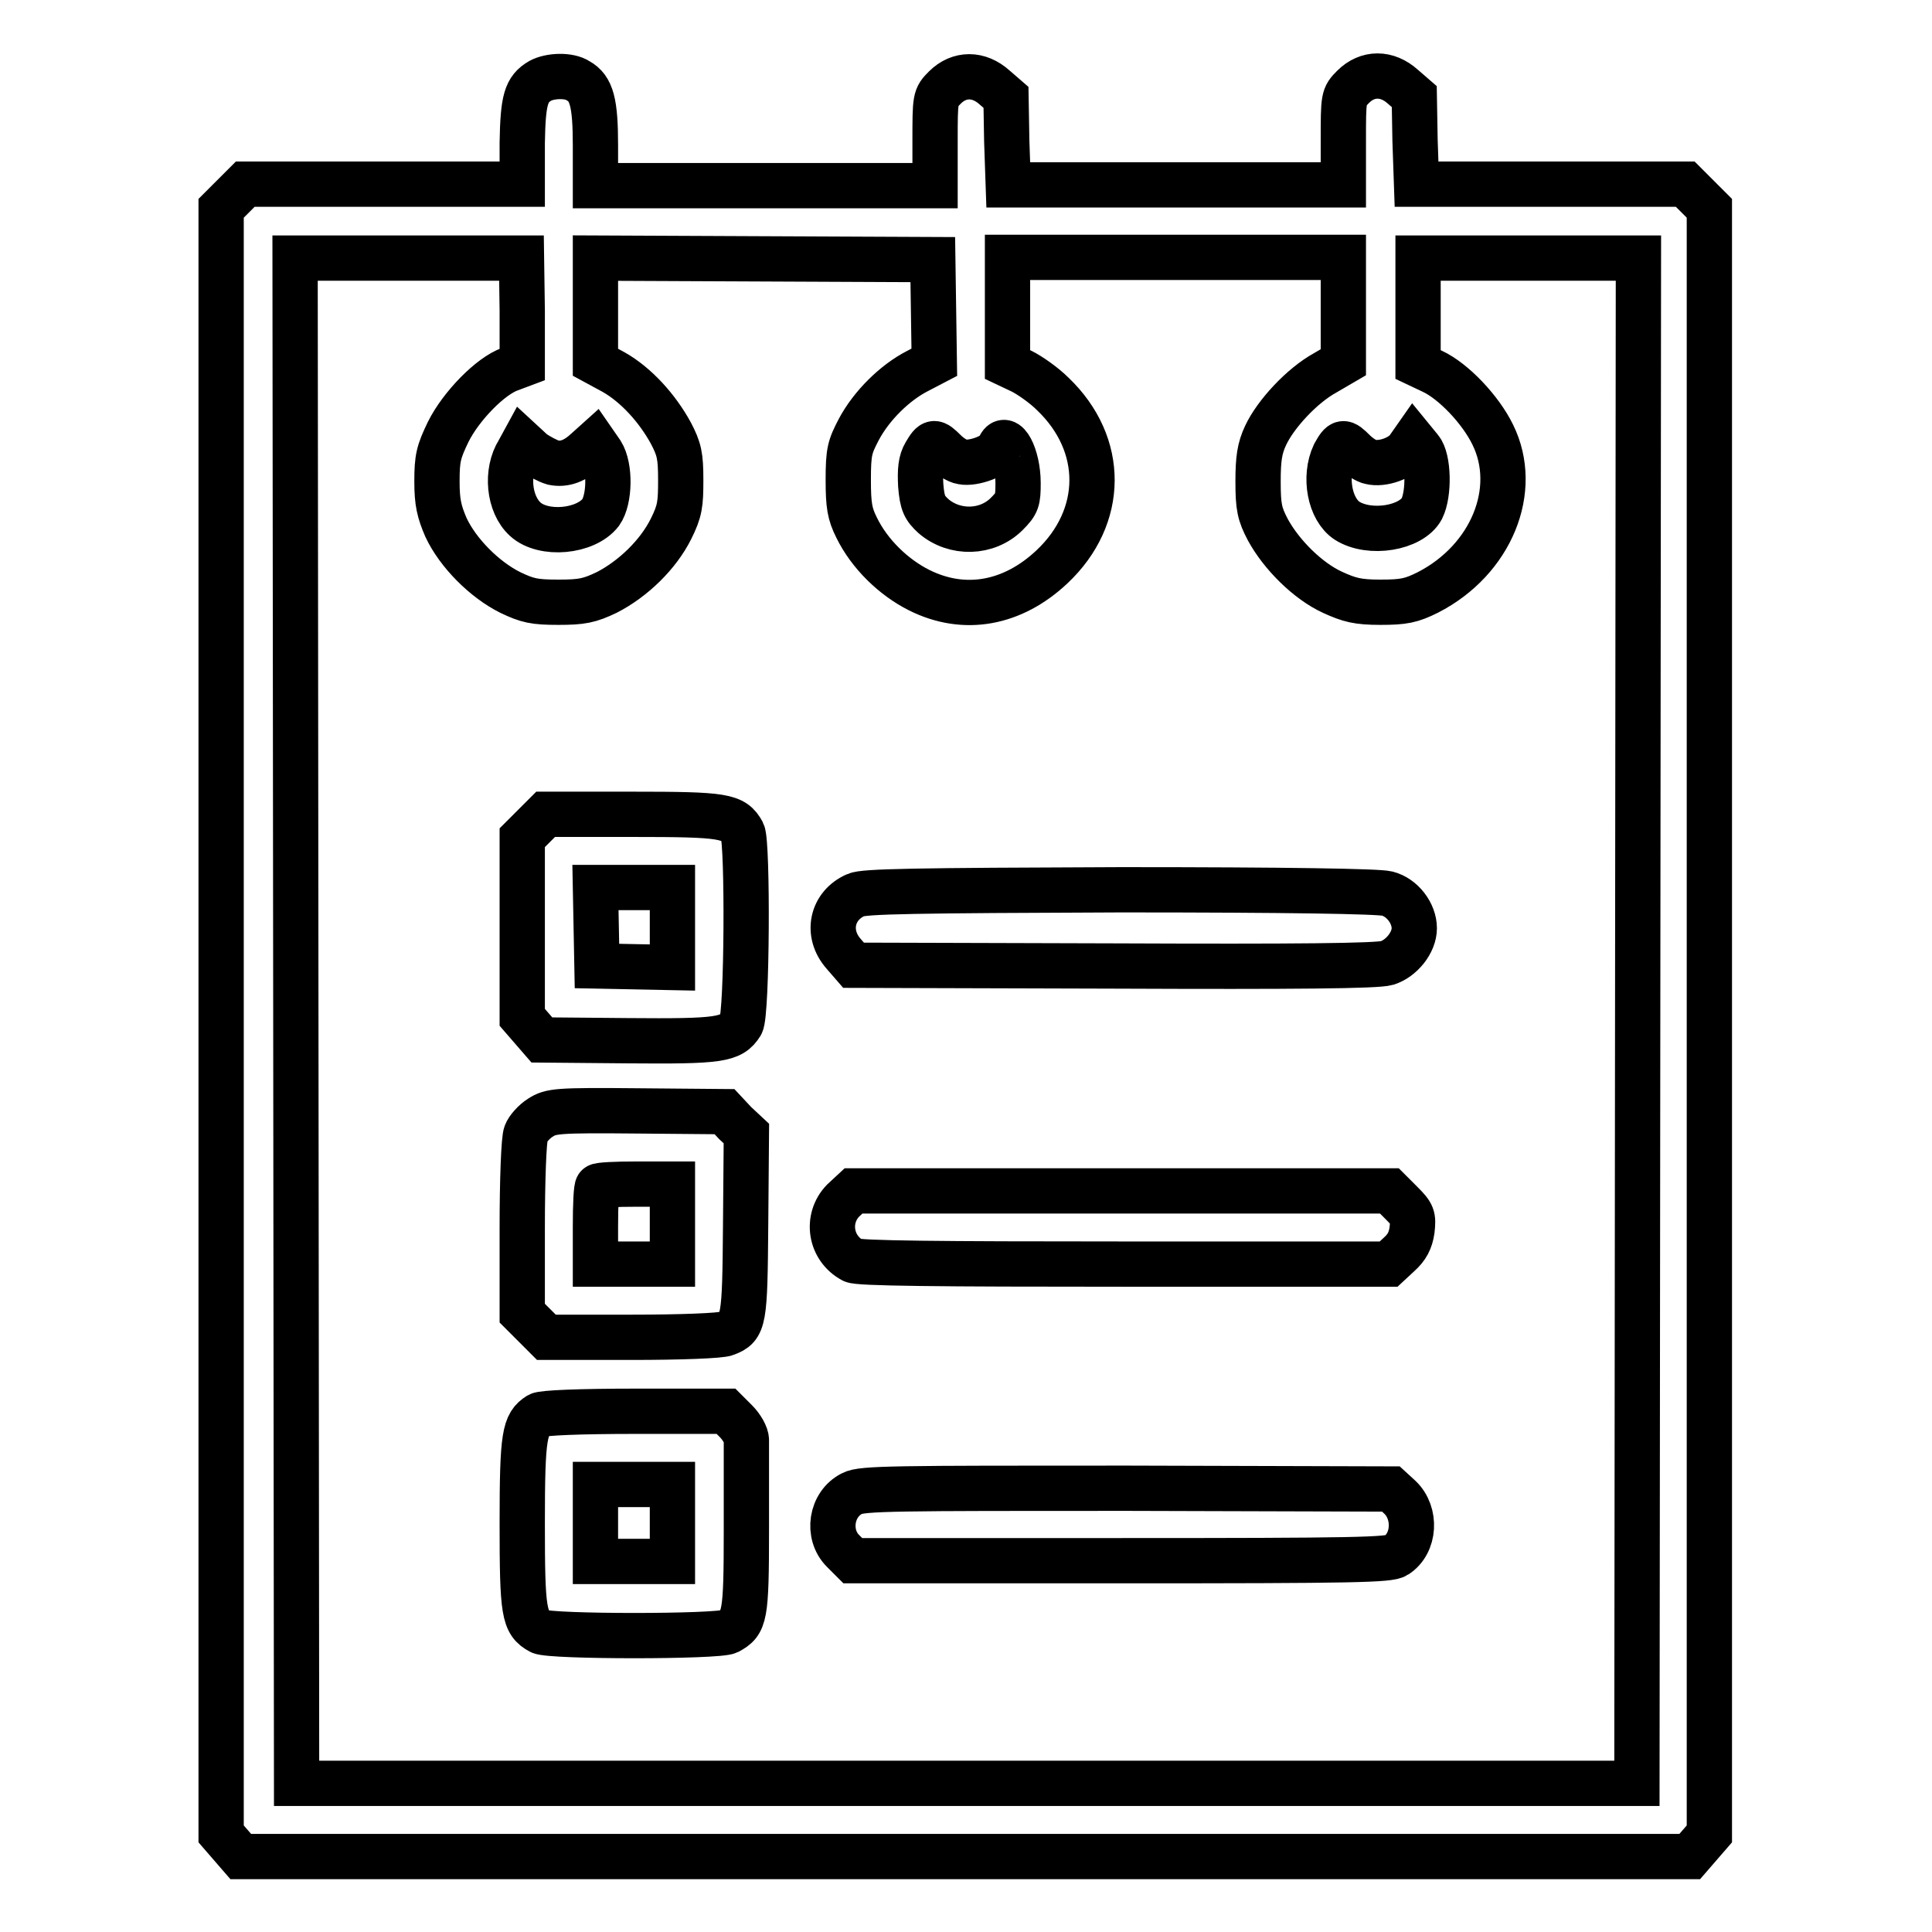
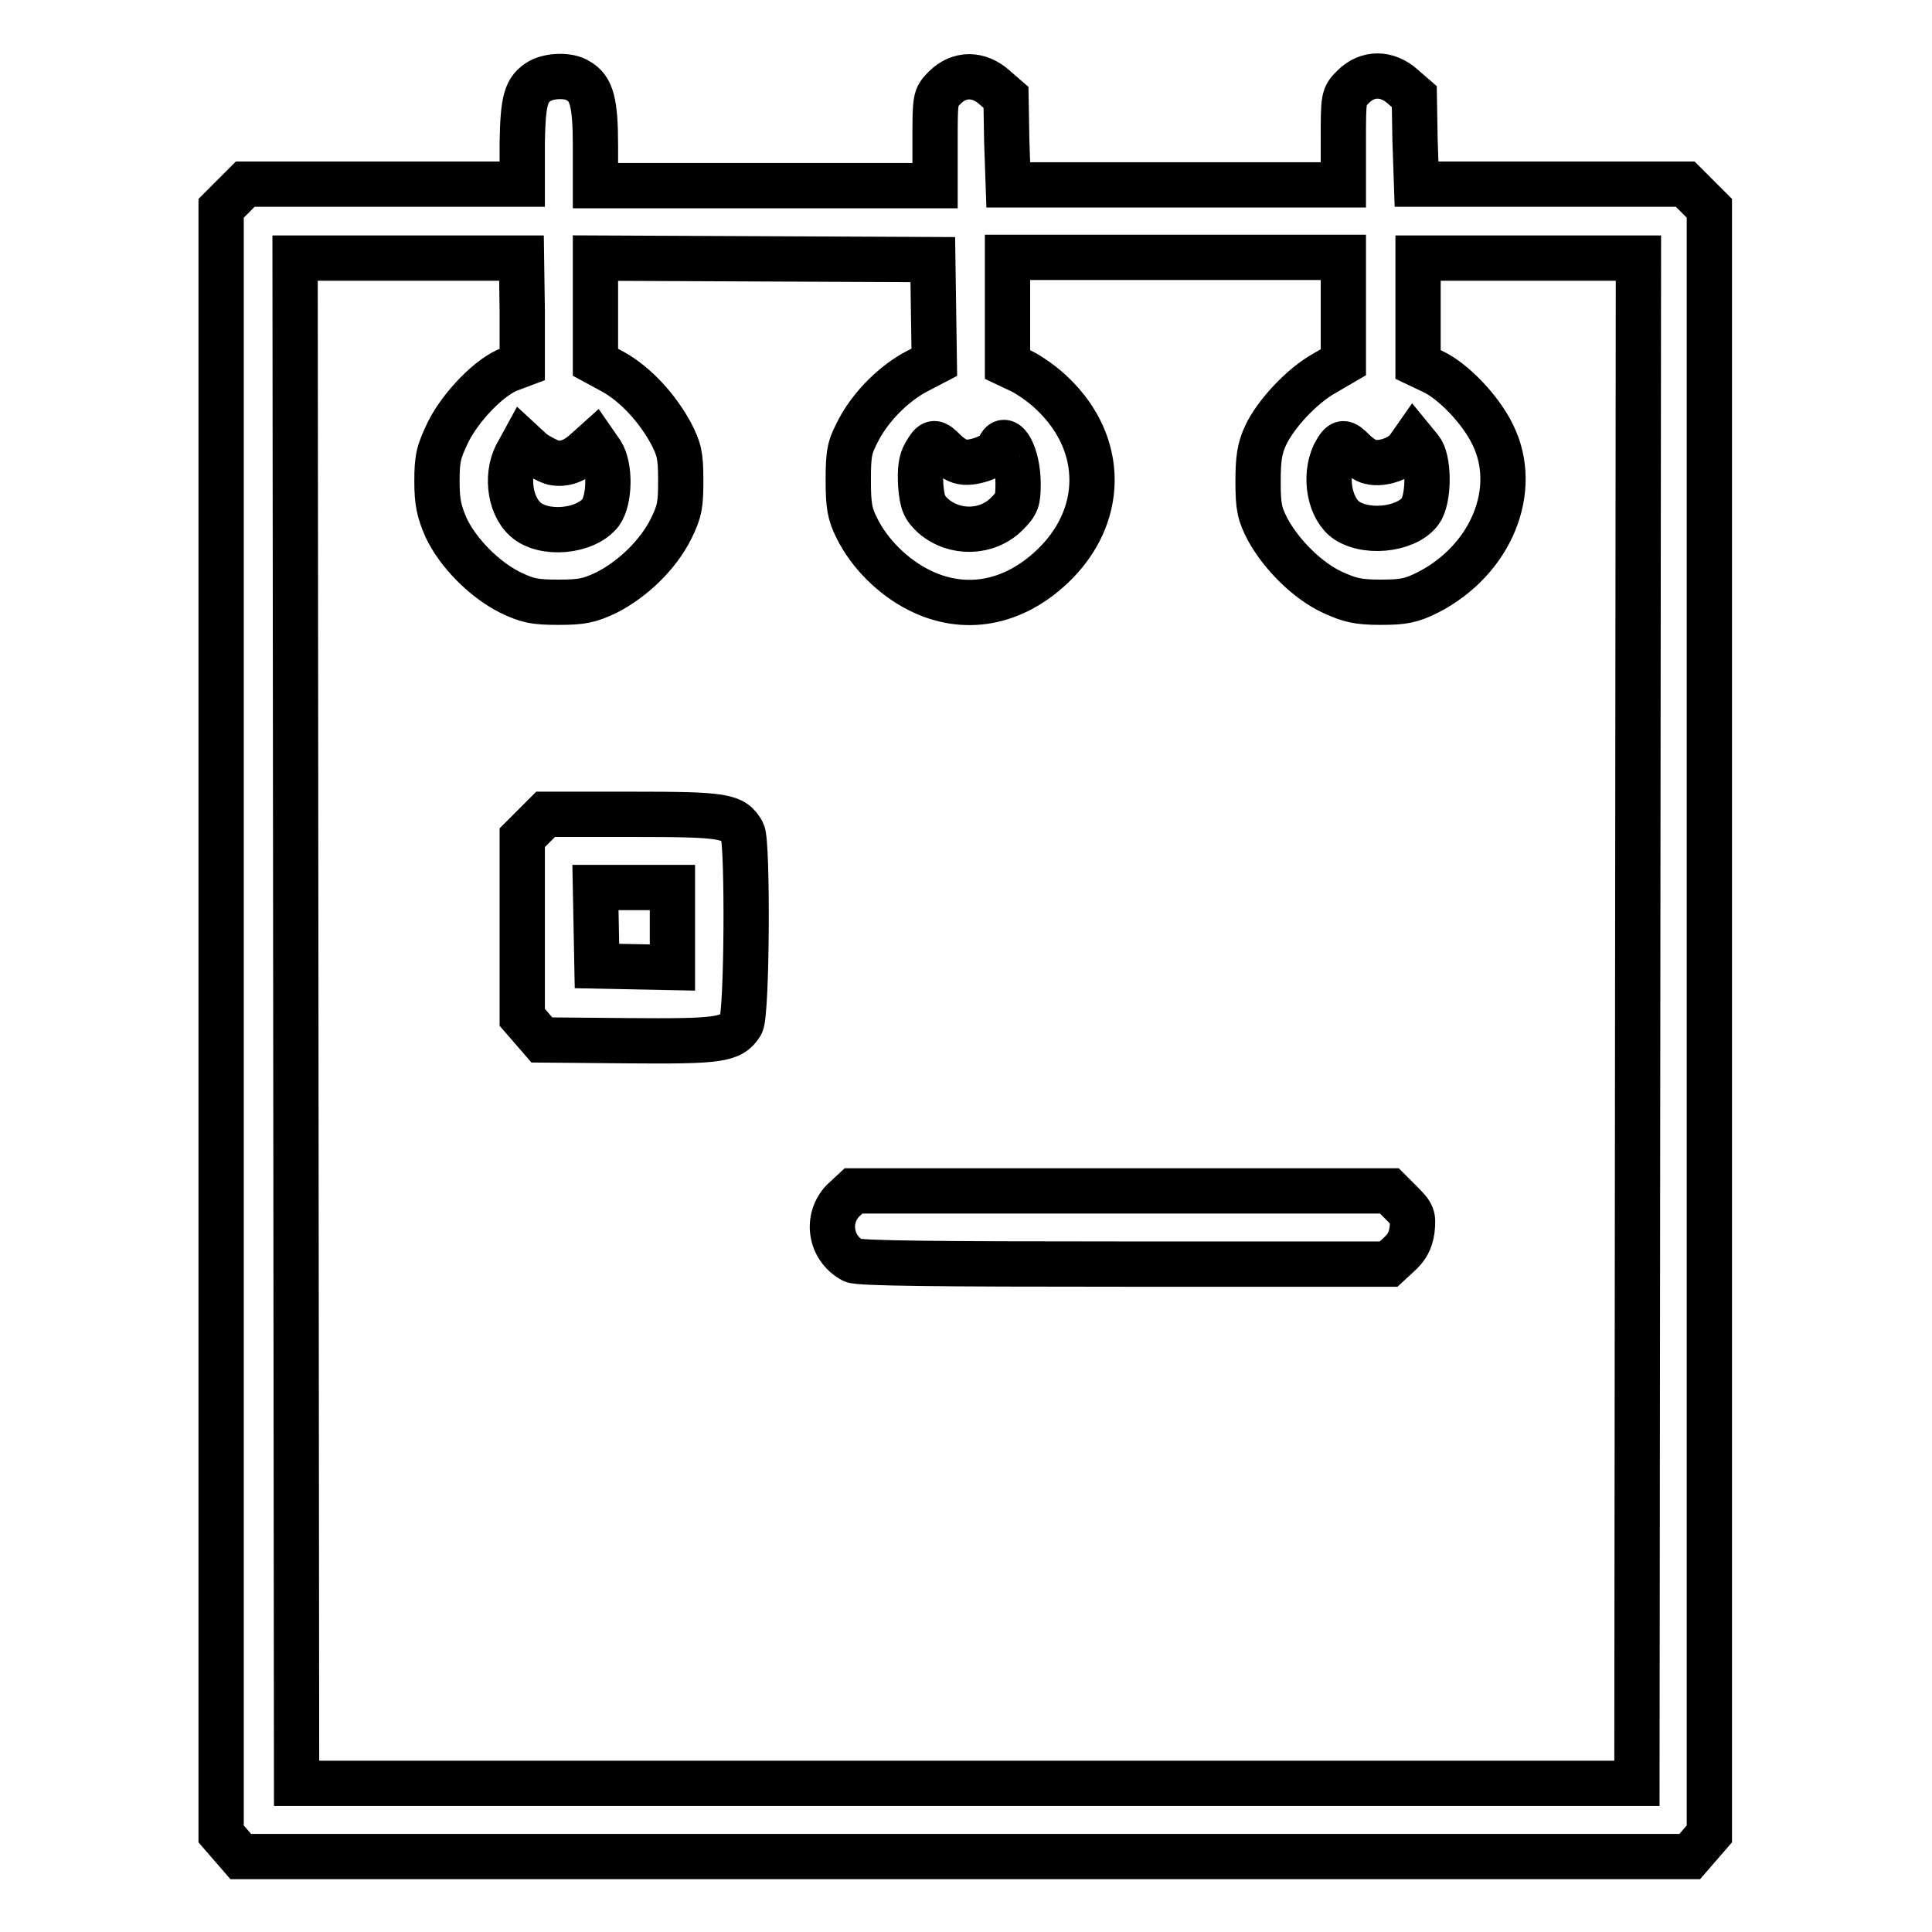
<svg xmlns="http://www.w3.org/2000/svg" version="1.1" x="0px" y="0px" viewBox="0 0 256 256" enable-background="new 0 0 256 256" xml:space="preserve">
  <g>
    <g>
      <g>
        <path stroke-width="6" fill-opacity="0" stroke="#000000" d="M71.6,10.7c-1.9,1.1-2.3,2.5-2.4,8.2v5.5H50.9H32.5L30.9,26l-1.6,1.6v107.7V243l1.3,1.5l1.3,1.5H128h95.9l1.3-1.5l1.3-1.5V135.3V27.6l-1.6-1.6l-1.6-1.6h-17.8h-17.8l-0.2-5.8l-0.1-5.8l-1.5-1.3c-2.1-1.9-4.7-1.9-6.6,0c-1.3,1.3-1.3,1.4-1.3,7.2v5.8h-22.2h-22.2l-0.2-5.8l-0.1-5.8l-1.5-1.3c-2.1-1.9-4.7-1.9-6.6,0c-1.3,1.3-1.3,1.4-1.3,7.2v5.8h-22.5H78.9v-5.3c0-5.7-0.5-7.6-2.3-8.6C75.4,9.9,72.9,10,71.6,10.7z M69.2,41.2v7.1l-1.6,0.6c-2.6,0.9-6.5,4.9-8.2,8.3c-1.3,2.7-1.5,3.5-1.5,6.6c0,2.8,0.3,4,1.2,6.1c1.6,3.4,5.1,6.9,8.5,8.6c2.3,1.1,3.2,1.3,6.4,1.3c3.1,0,4.1-0.2,6.4-1.3c3.5-1.8,6.8-5,8.5-8.4c1.2-2.4,1.3-3.3,1.3-6.5c0-3.2-0.2-4.1-1.3-6.2c-1.8-3.3-4.6-6.4-7.6-8.1L78.9,48v-6.9v-6.9l22.4,0.1l22.3,0.1l0.1,6.8l0.1,6.8l-2.3,1.2c-2.9,1.5-6,4.5-7.7,7.7c-1.2,2.3-1.4,2.9-1.4,6.7c0,3.4,0.2,4.5,1.1,6.3c1.7,3.5,4.9,6.6,8.3,8.3c6,3,12.4,1.8,17.6-3.1c7-6.6,7.1-16.2,0.1-22.9c-1.2-1.2-3.1-2.5-4.1-3l-1.9-0.9v-7.1v-7.1h22.2H178v6.9V48l-2.4,1.4c-3.1,1.7-6.6,5.5-7.9,8.3c-0.8,1.7-1,3.1-1,6.1c0,3.4,0.2,4.3,1.3,6.4c1.8,3.3,5.3,6.8,8.6,8.3c2.2,1,3.3,1.3,6.3,1.3c3.1,0,4.1-0.2,6.3-1.3c8.4-4.3,12.2-13.6,8.6-20.9c-1.6-3.3-5.2-7.1-8-8.4l-1.9-0.9l0-7.1v-7h14.6h14.6l-0.1,101l-0.1,101.1H128H39.3l-0.1-101.1l-0.1-101h15h15L69.2,41.2L69.2,41.2z M73.3,61.3c1.5,0.3,2.9-0.2,4.5-1.7l1-0.9l0.9,1.3c1.2,1.9,1.1,6.2-0.1,7.9c-2,2.6-7.6,3.1-10,0.9c-2.2-2-2.6-6.3-0.9-9l0.6-1.1l1.3,1.2C71.3,60.4,72.6,61.1,73.3,61.3z M125.2,59.8c0.6,0.6,1.6,1.3,2.3,1.4c1.5,0.3,4.5-0.8,4.9-1.9c0.8-2.1,2.5,1.1,2.5,4.7c0,2.3-0.1,2.7-1.5,4.1c-2.6,2.6-6.9,2.7-9.7,0.3c-1.2-1.1-1.5-1.7-1.7-4.1c-0.1-2,0-3.2,0.6-4.2C123.6,58.4,123.8,58.4,125.2,59.8z M179.4,59.8c0.6,0.6,1.6,1.3,2.2,1.4c1.6,0.4,4.1-0.5,5-1.8l0.7-1l0.9,1.1c1.1,1.3,1.2,5.9,0.2,7.9c-1.4,2.6-6.9,3.5-9.9,1.6c-2.3-1.5-3.1-5.8-1.7-8.8C177.8,58.4,178,58.4,179.4,59.8z" />
        <path stroke-width="6" fill-opacity="0" stroke="#000000" d="M70.8,109.4l-1.6,1.6v11.9v11.9l1.3,1.5l1.3,1.5l11.4,0.1c12.1,0.1,13.7-0.1,15-2.2c0.8-1.3,0.9-24,0.2-25.4c-1.2-2.2-2.4-2.4-14.7-2.4H72.3L70.8,109.4z M89.1,122.8v5.4l-5-0.1l-5-0.1l-0.1-5.2l-0.1-5.2H84h5.1L89.1,122.8L89.1,122.8z" />
-         <path stroke-width="6" fill-opacity="0" stroke="#000000" d="M113.4,118.6c-3.2,1.4-4,5.1-1.6,7.8l1.3,1.5l34.5,0.1c24.1,0.1,34.9,0,36.2-0.4c1.9-0.6,3.6-2.7,3.6-4.6c0-2-1.6-4.1-3.6-4.6c-1.2-0.3-13.2-0.5-35.3-0.5C121.1,118,114.5,118.1,113.4,118.6z" />
-         <path stroke-width="6" fill-opacity="0" stroke="#000000" d="M71.6,148.1c-0.8,0.5-1.7,1.5-1.9,2.1c-0.3,0.6-0.5,6.3-0.5,12.5v11.3l1.6,1.6l1.6,1.6h11.3c6.3,0,11.9-0.2,12.5-0.5c2.4-0.9,2.5-1.6,2.6-14.5l0.1-12l-1.5-1.4l-1.4-1.5l-11.5-0.1C73.8,147.1,73,147.2,71.6,148.1z M89.1,162.2v5.3H84h-5.1v-5c0-2.8,0.1-5.2,0.3-5.3c0.1-0.2,2.5-0.3,5.1-0.3h4.8V162.2z" />
        <path stroke-width="6" fill-opacity="0" stroke="#000000" d="M111.7,159.1c-2.3,2.4-1.7,6.3,1.3,7.9c0.7,0.4,11.1,0.5,36,0.5h35l1.4-1.3c1-0.9,1.5-1.8,1.7-3.2c0.2-1.8,0.1-2.1-1.4-3.6l-1.6-1.6h-35.5h-35.5L111.7,159.1z" />
-         <path stroke-width="6" fill-opacity="0" stroke="#000000" d="M71.4,187.5c-1.9,1.2-2.2,2.6-2.2,14.3c0,11.9,0.2,13.2,2.4,14.4c1.4,0.7,23.5,0.7,24.9,0c2.2-1.2,2.4-1.9,2.4-13.5c0-6,0-11.3,0-11.9c0-0.6-0.6-1.7-1.4-2.5l-1.3-1.3h-12C76.9,187,71.9,187.2,71.4,187.5z M89.1,201.8v5.1H84h-5.1v-5.1v-5.1H84h5.1V201.8z" />
-         <path stroke-width="6" fill-opacity="0" stroke="#000000" d="M112.9,197.9c-2.8,1.4-3.4,5.4-1.2,7.6l1.3,1.3h35.5c31.2,0,35.6-0.1,36.5-0.7c2.5-1.6,2.7-5.6,0.5-7.7l-1.2-1.1l-35-0.1C118.6,197.2,114.2,197.2,112.9,197.9z" />
      </g>
    </g>
  </g>
</svg>